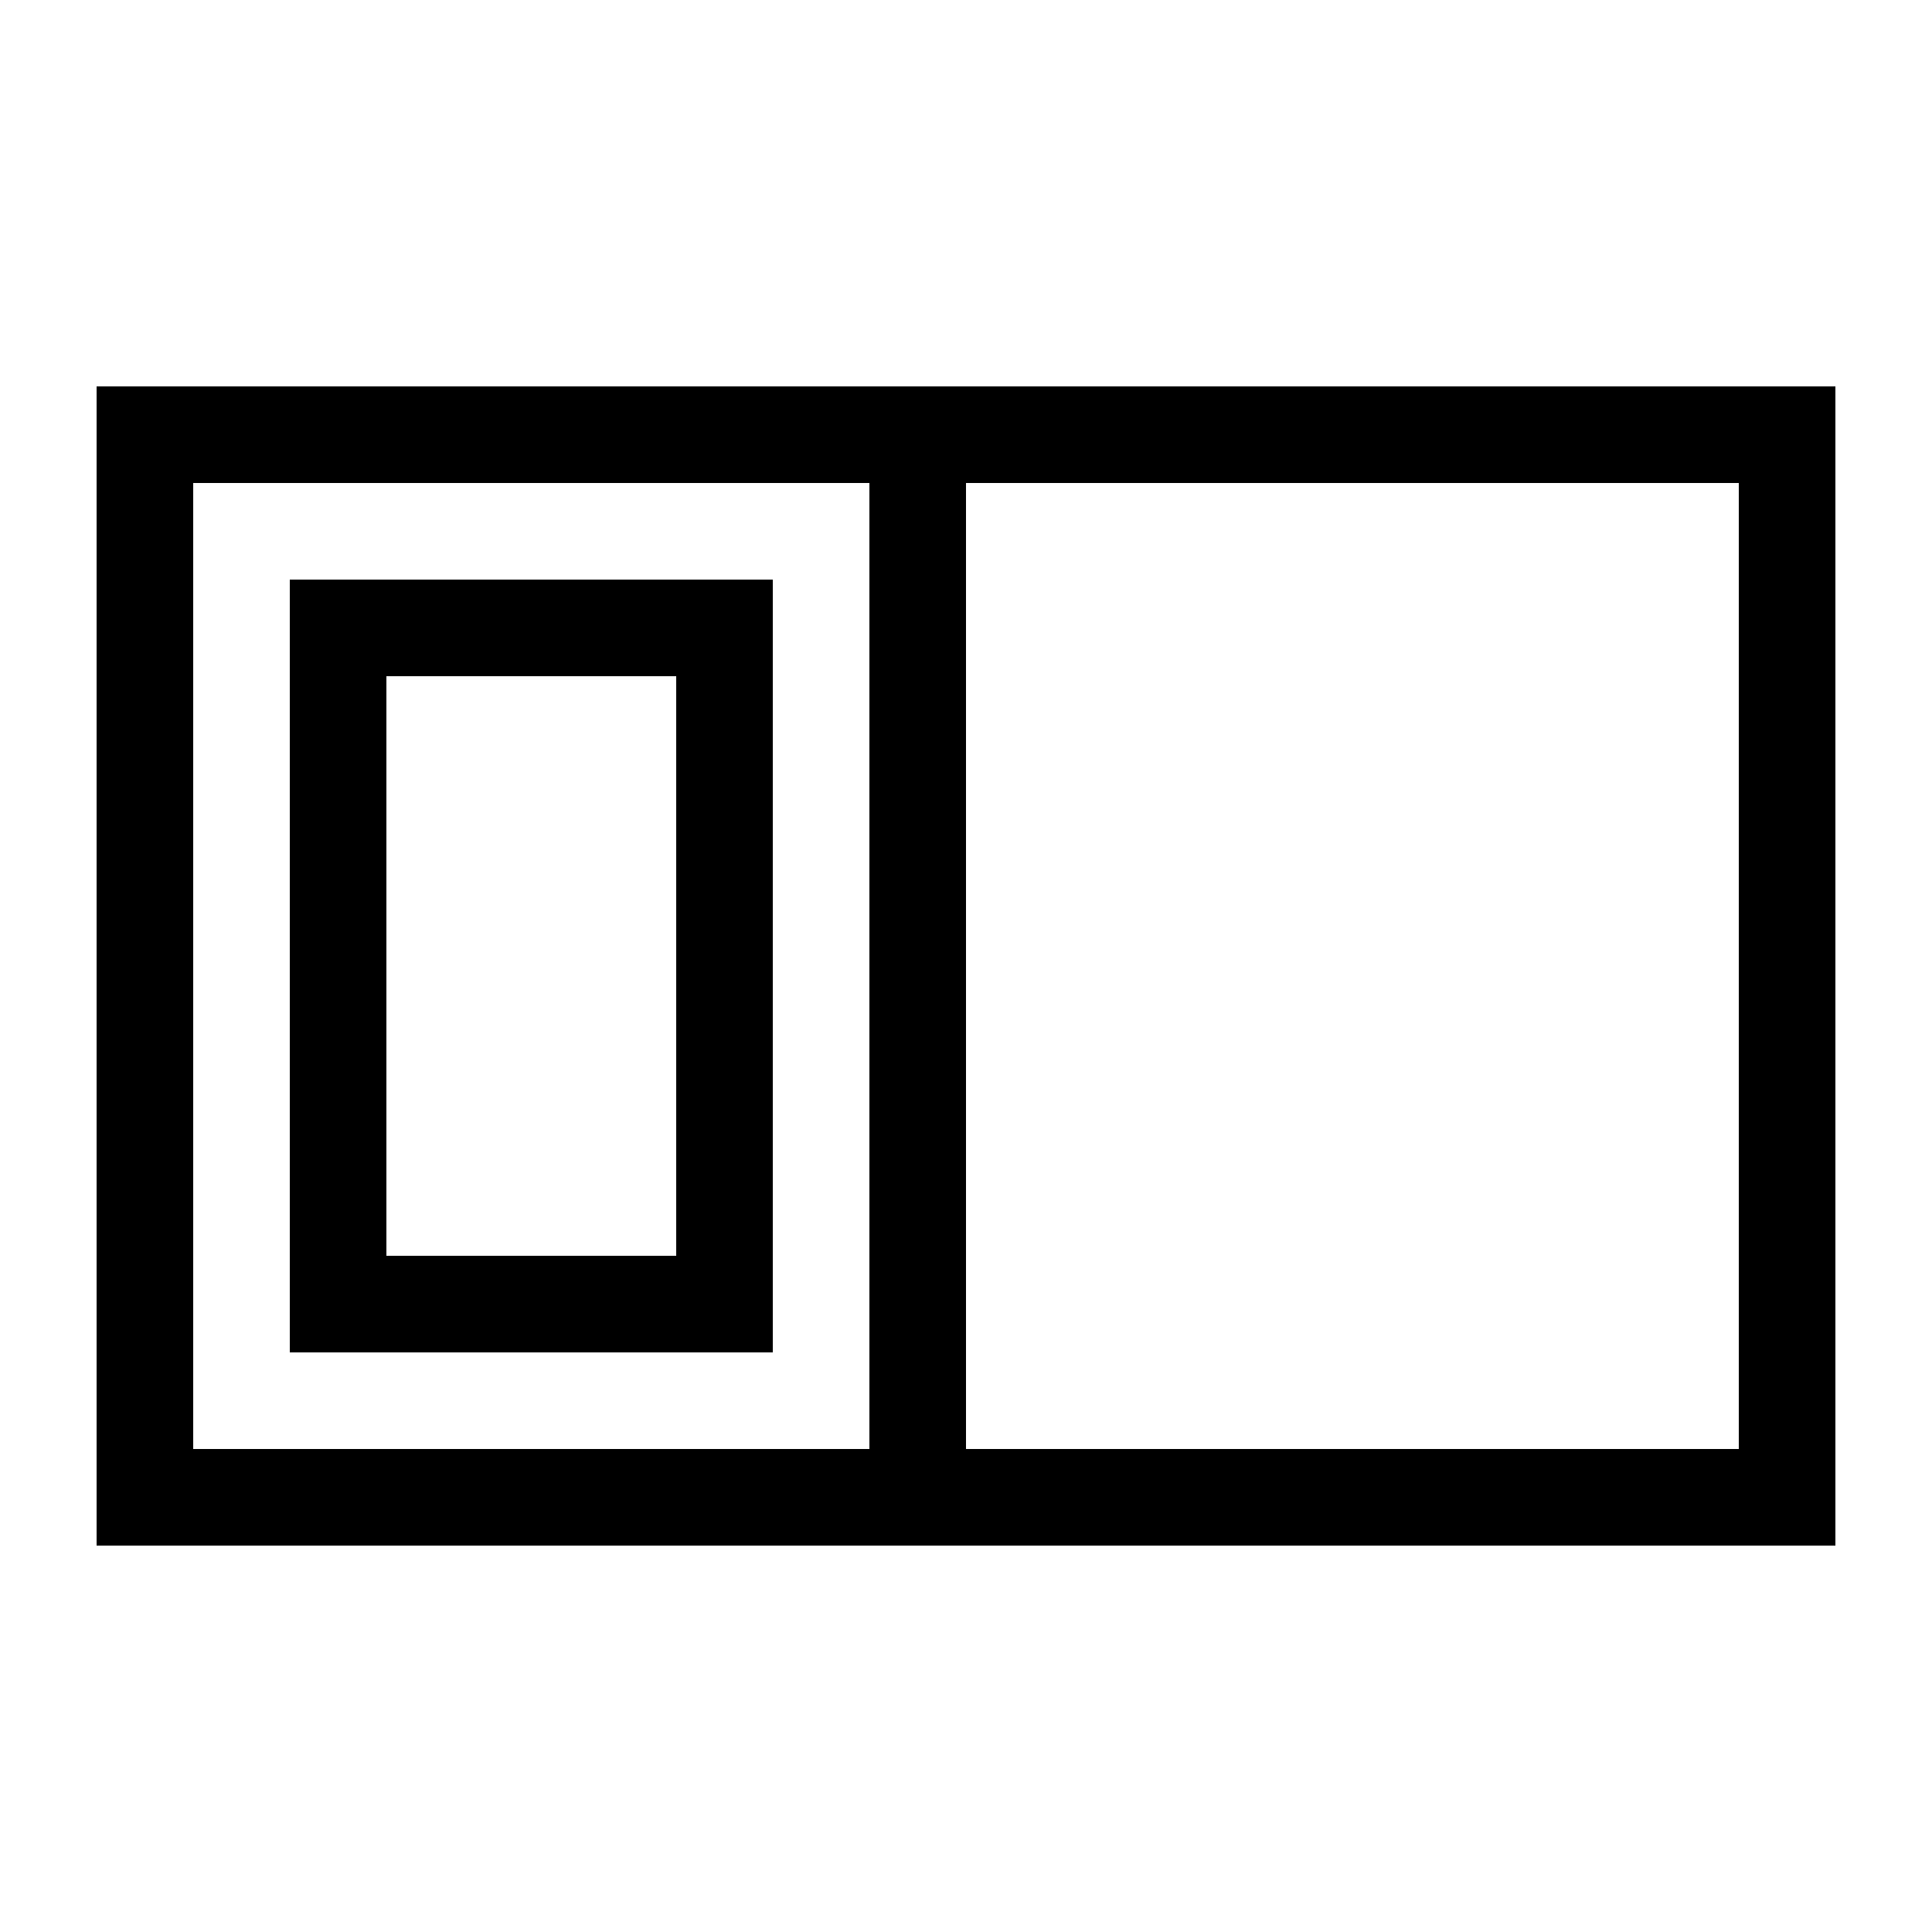
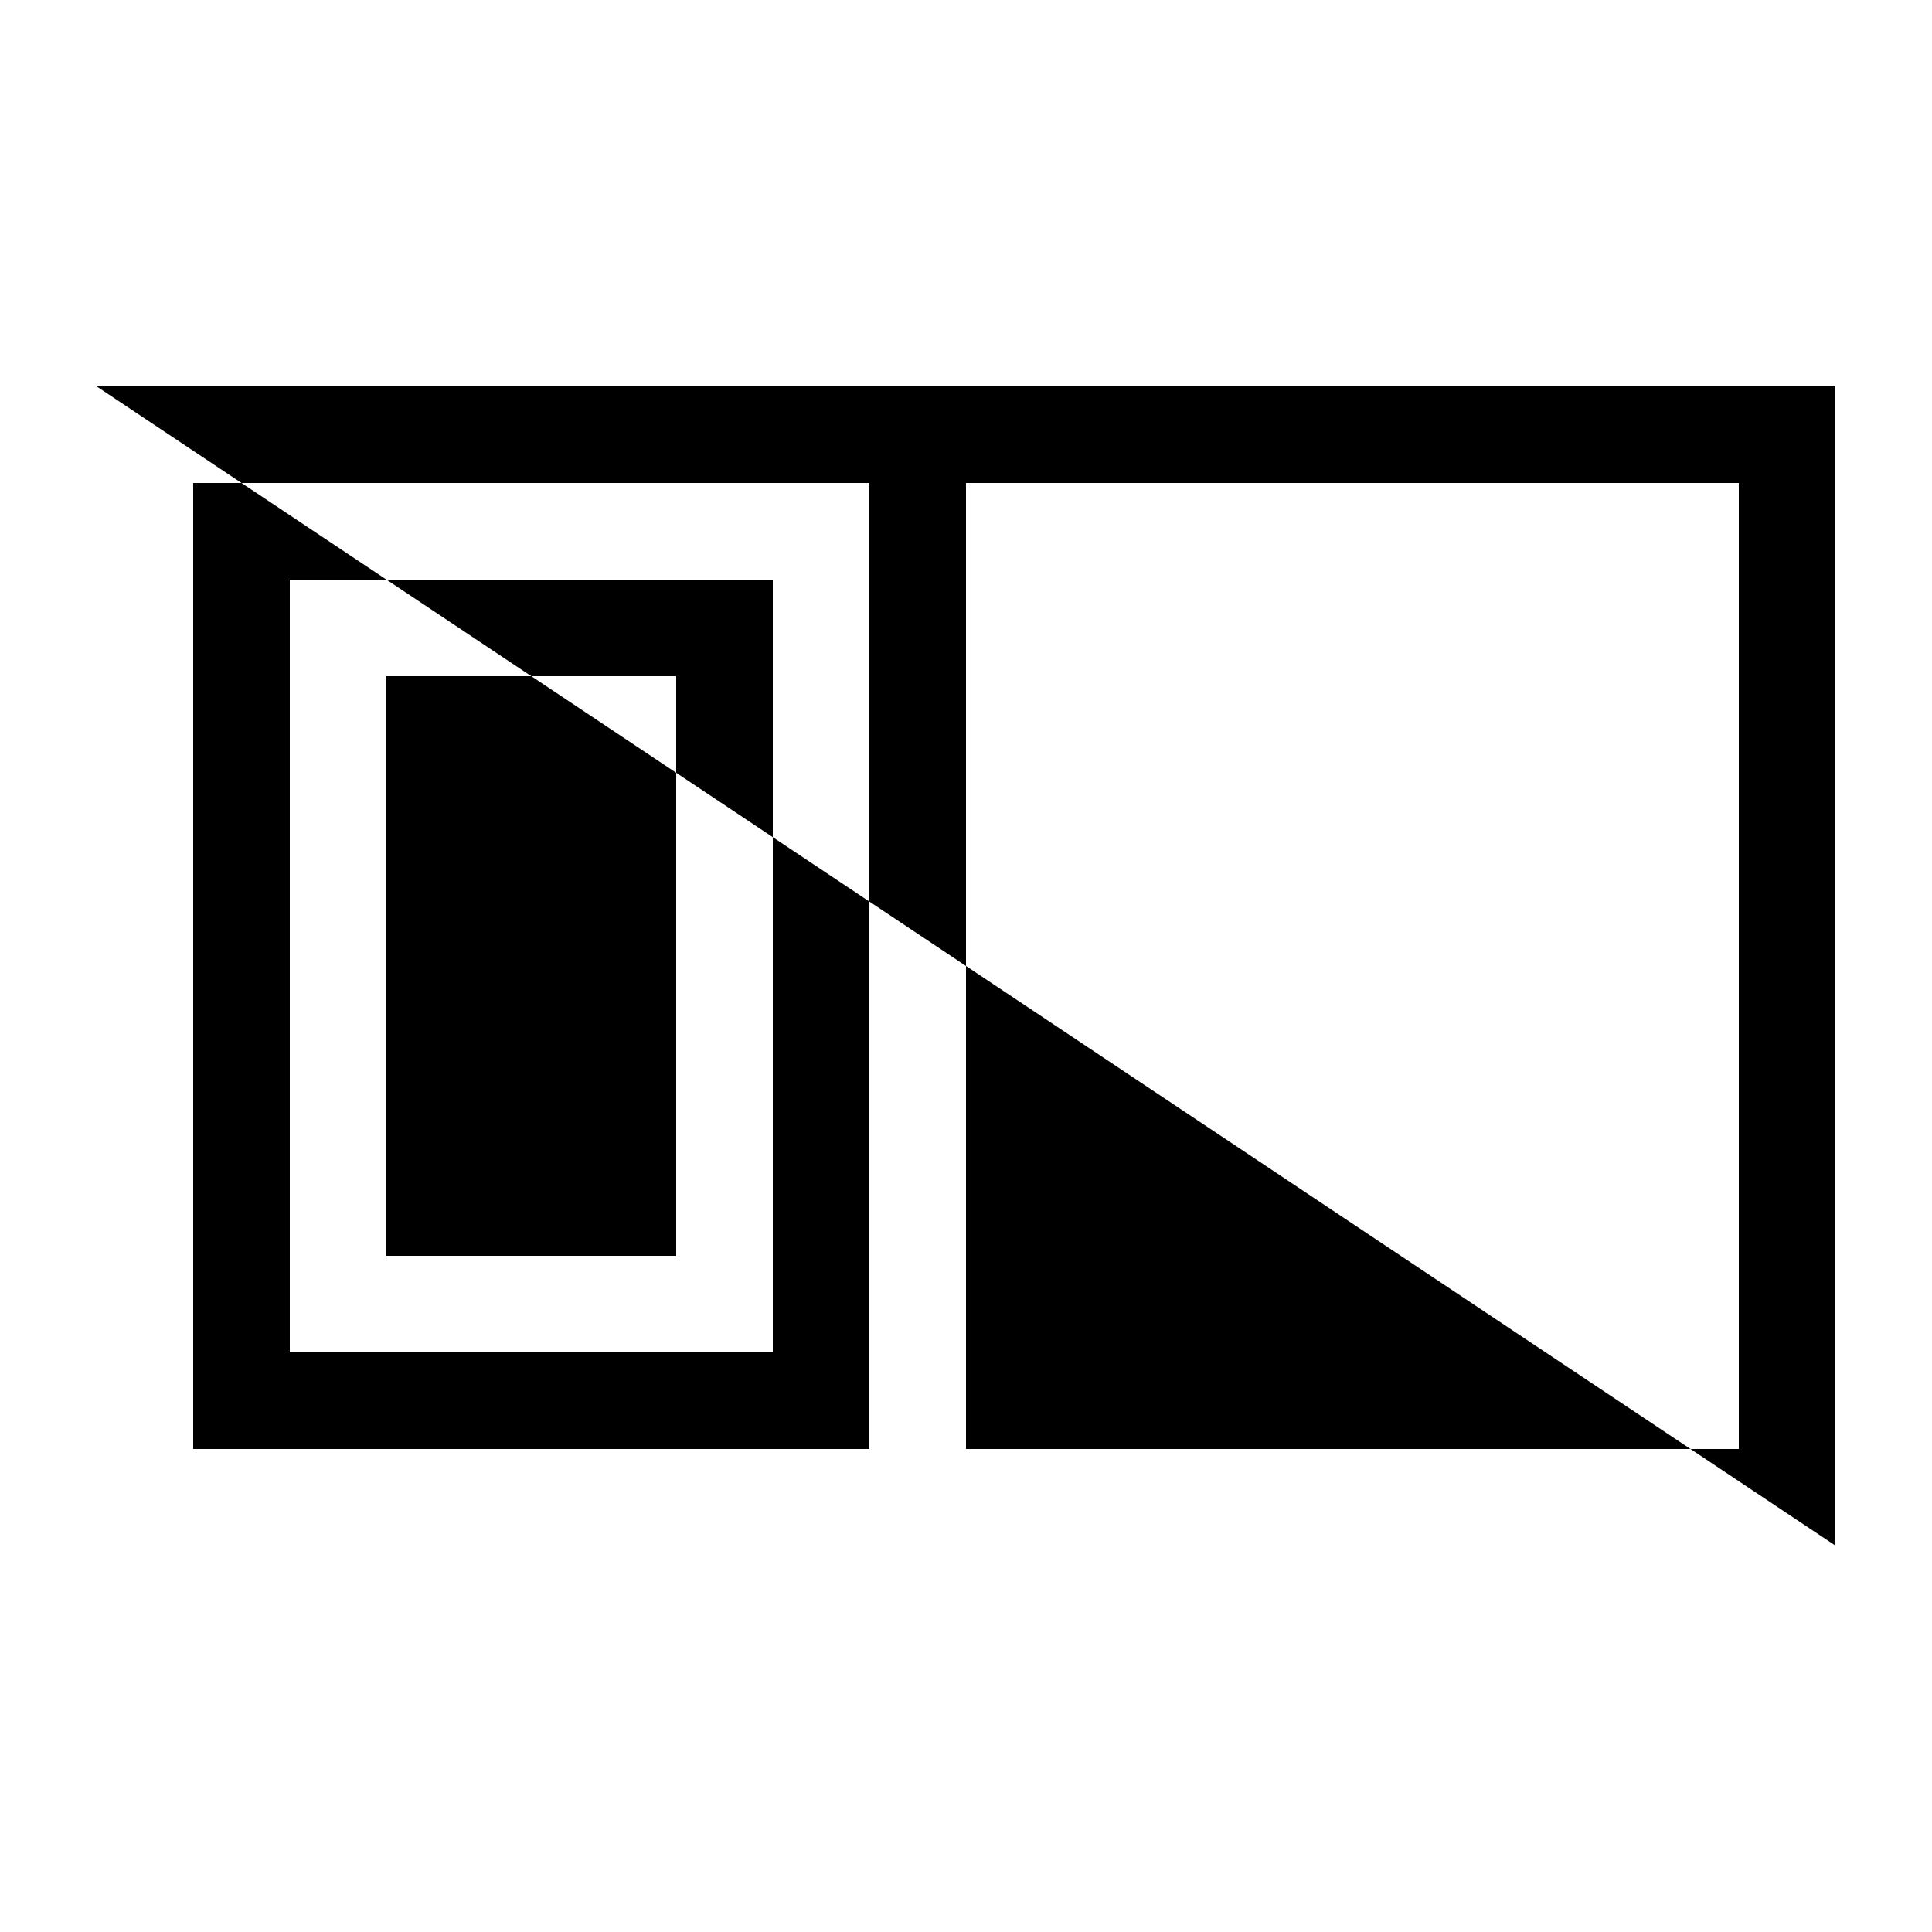
<svg xmlns="http://www.w3.org/2000/svg" viewBox="0 0 640 640">
-   <path fill="currentColor" d="M288 160L288 480L64 480L64 160L288 160zM320 160L576 160L576 480L320 480L320 160zM64 128L32 128L32 512L608 512L608 128L64 128zM224 224L224 416L128 416L128 224L224 224zM128 192L96 192L96 448L256 448L256 192L128 192z" />
+   <path fill="currentColor" d="M288 160L288 480L64 480L64 160L288 160zM320 160L576 160L576 480L320 480L320 160zM64 128L32 128L608 512L608 128L64 128zM224 224L224 416L128 416L128 224L224 224zM128 192L96 192L96 448L256 448L256 192L128 192z" />
</svg>